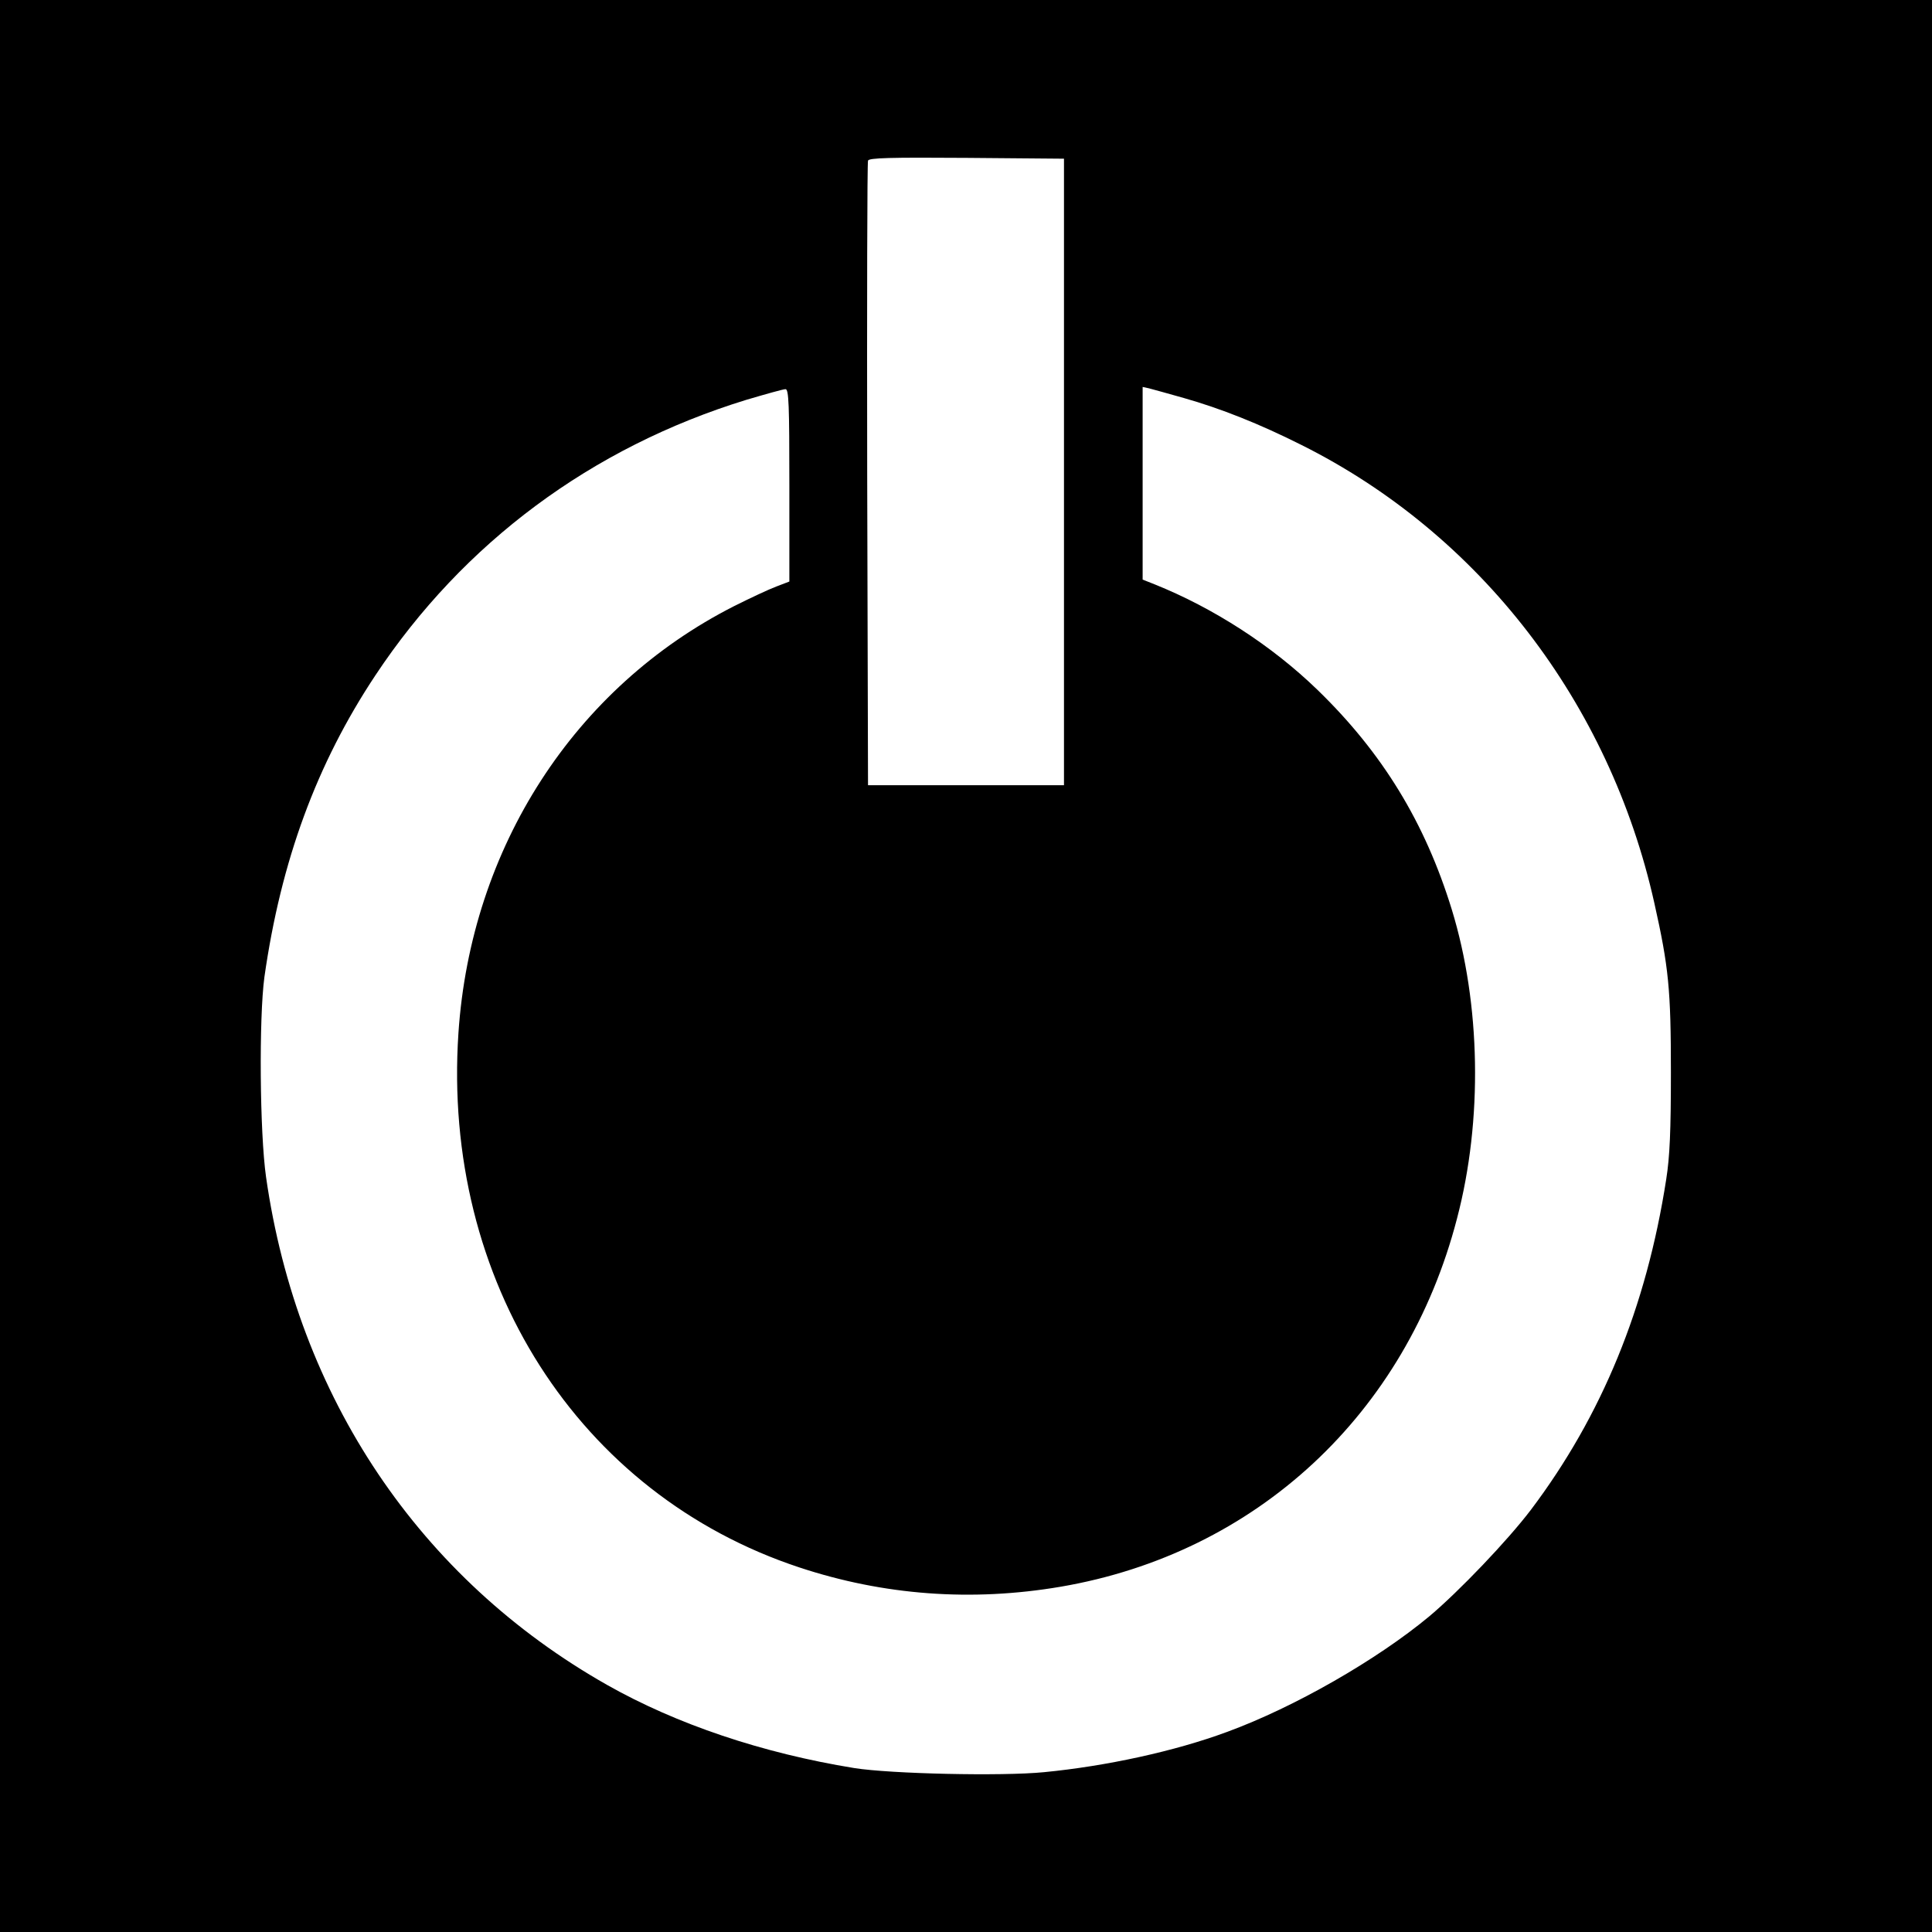
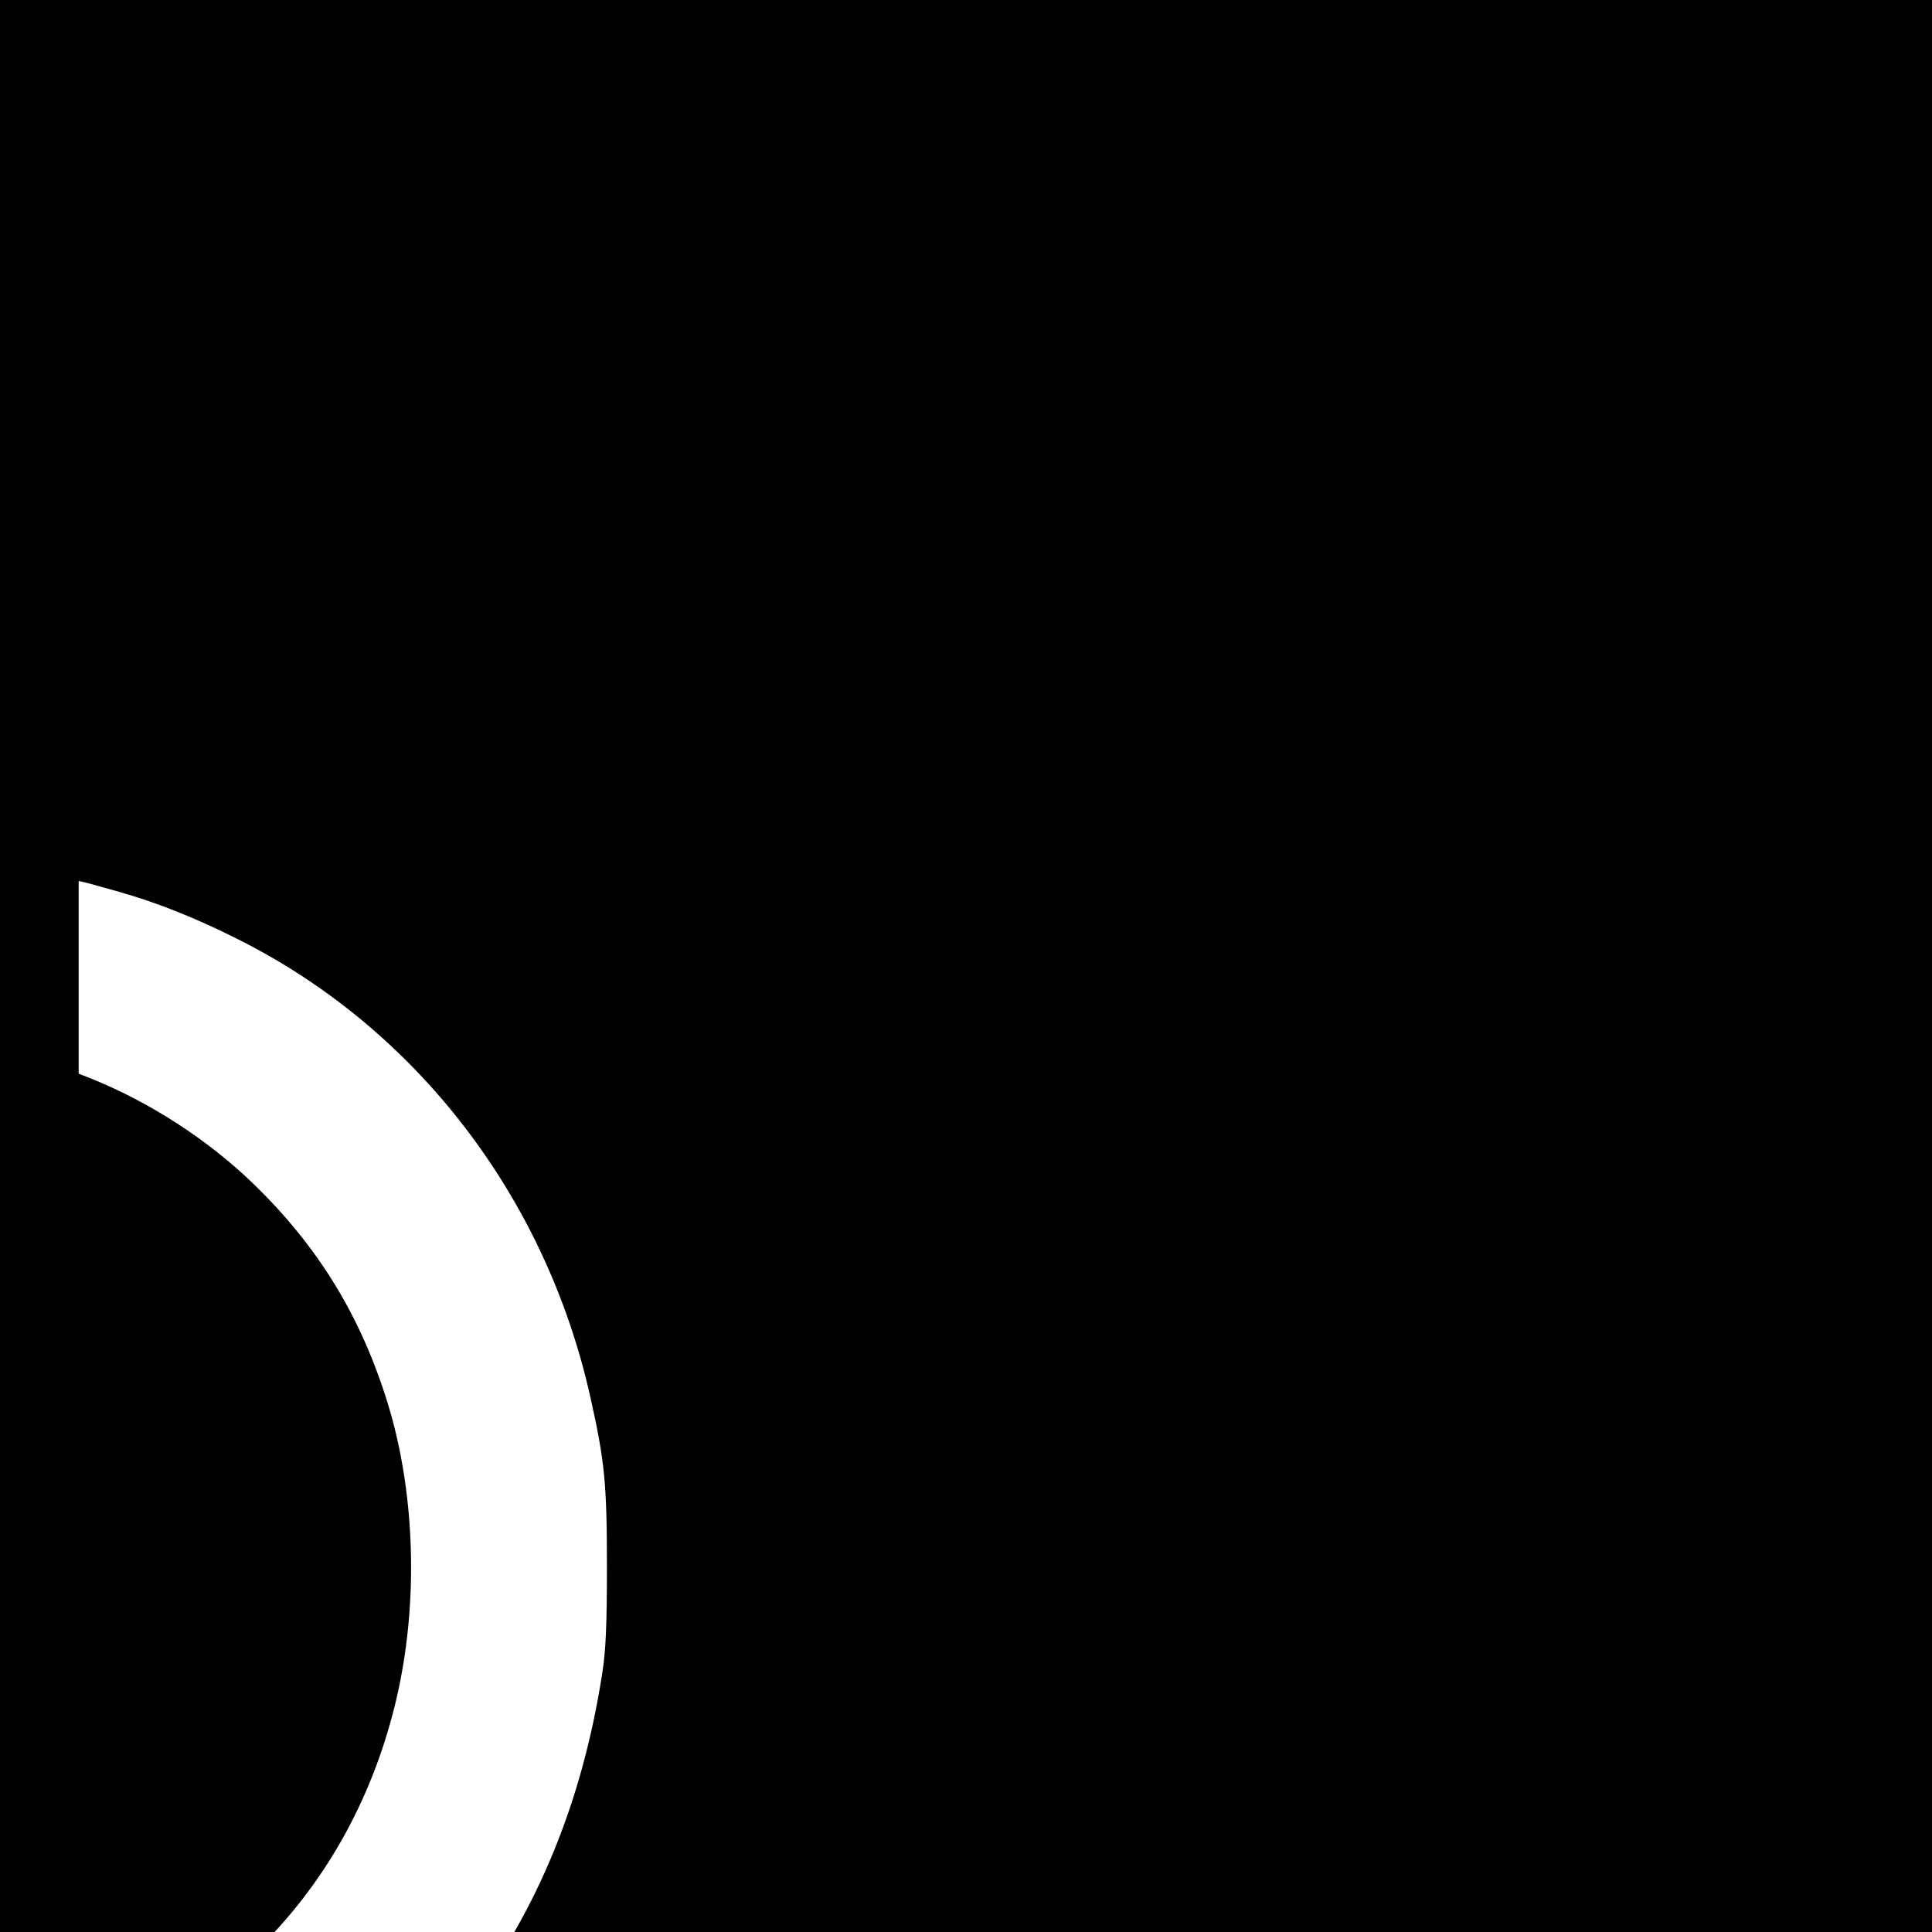
<svg xmlns="http://www.w3.org/2000/svg" version="1.0" width="700pt" height="700pt" viewBox="0 0 700 700" preserveAspectRatio="xMidYMid meet">
  <g transform="translate(0,700) scale(0.1,-0.1)" fill="#000000" stroke="none">
-     <path d="M0 3500 l0 -3500 3500 0 3500 0 0 3500 0 3500 -3500 0 -3500 0 0 -3500z m3855 1790 l0 -1135 -355 0 -355 0 -3 1125 c-1 619 0 1131 3 1138 3 10 80 12 357 10 l353 -3 0 -1135z m434 268 c134 -38 275 -94 426 -170 647 -323 1117 -934 1279 -1660 52 -232 60 -313 60 -613 0 -212 -4 -306 -17 -388 -72 -464 -233 -856 -490 -1197 -85 -112 -261 -296 -368 -386 -190 -158 -490 -330 -733 -419 -189 -70 -437 -124 -664 -146 -153 -15 -555 -6 -687 15 -333 54 -644 159 -895 301 -680 385 -1122 1043 -1236 1840 -23 161 -26 577 -6 725 60 421 189 772 402 1093 319 481 784 826 1343 998 71 21 135 39 143 39 12 0 14 -54 14 -349 l0 -348 -47 -18 c-27 -10 -95 -42 -153 -71 -579 -294 -954 -875 -999 -1547 -60 -897 434 -1671 1235 -1936 305 -101 624 -125 947 -70 708 121 1252 625 1436 1334 94 357 86 778 -19 1120 -97 315 -251 567 -486 795 -166 161 -377 297 -591 383 l-43 17 0 349 0 349 23 -5 c12 -3 69 -19 126 -35z" />
+     <path d="M0 3500 l0 -3500 3500 0 3500 0 0 3500 0 3500 -3500 0 -3500 0 0 -3500z l0 -1135 -355 0 -355 0 -3 1125 c-1 619 0 1131 3 1138 3 10 80 12 357 10 l353 -3 0 -1135z m434 268 c134 -38 275 -94 426 -170 647 -323 1117 -934 1279 -1660 52 -232 60 -313 60 -613 0 -212 -4 -306 -17 -388 -72 -464 -233 -856 -490 -1197 -85 -112 -261 -296 -368 -386 -190 -158 -490 -330 -733 -419 -189 -70 -437 -124 -664 -146 -153 -15 -555 -6 -687 15 -333 54 -644 159 -895 301 -680 385 -1122 1043 -1236 1840 -23 161 -26 577 -6 725 60 421 189 772 402 1093 319 481 784 826 1343 998 71 21 135 39 143 39 12 0 14 -54 14 -349 l0 -348 -47 -18 c-27 -10 -95 -42 -153 -71 -579 -294 -954 -875 -999 -1547 -60 -897 434 -1671 1235 -1936 305 -101 624 -125 947 -70 708 121 1252 625 1436 1334 94 357 86 778 -19 1120 -97 315 -251 567 -486 795 -166 161 -377 297 -591 383 l-43 17 0 349 0 349 23 -5 c12 -3 69 -19 126 -35z" />
  </g>
</svg>